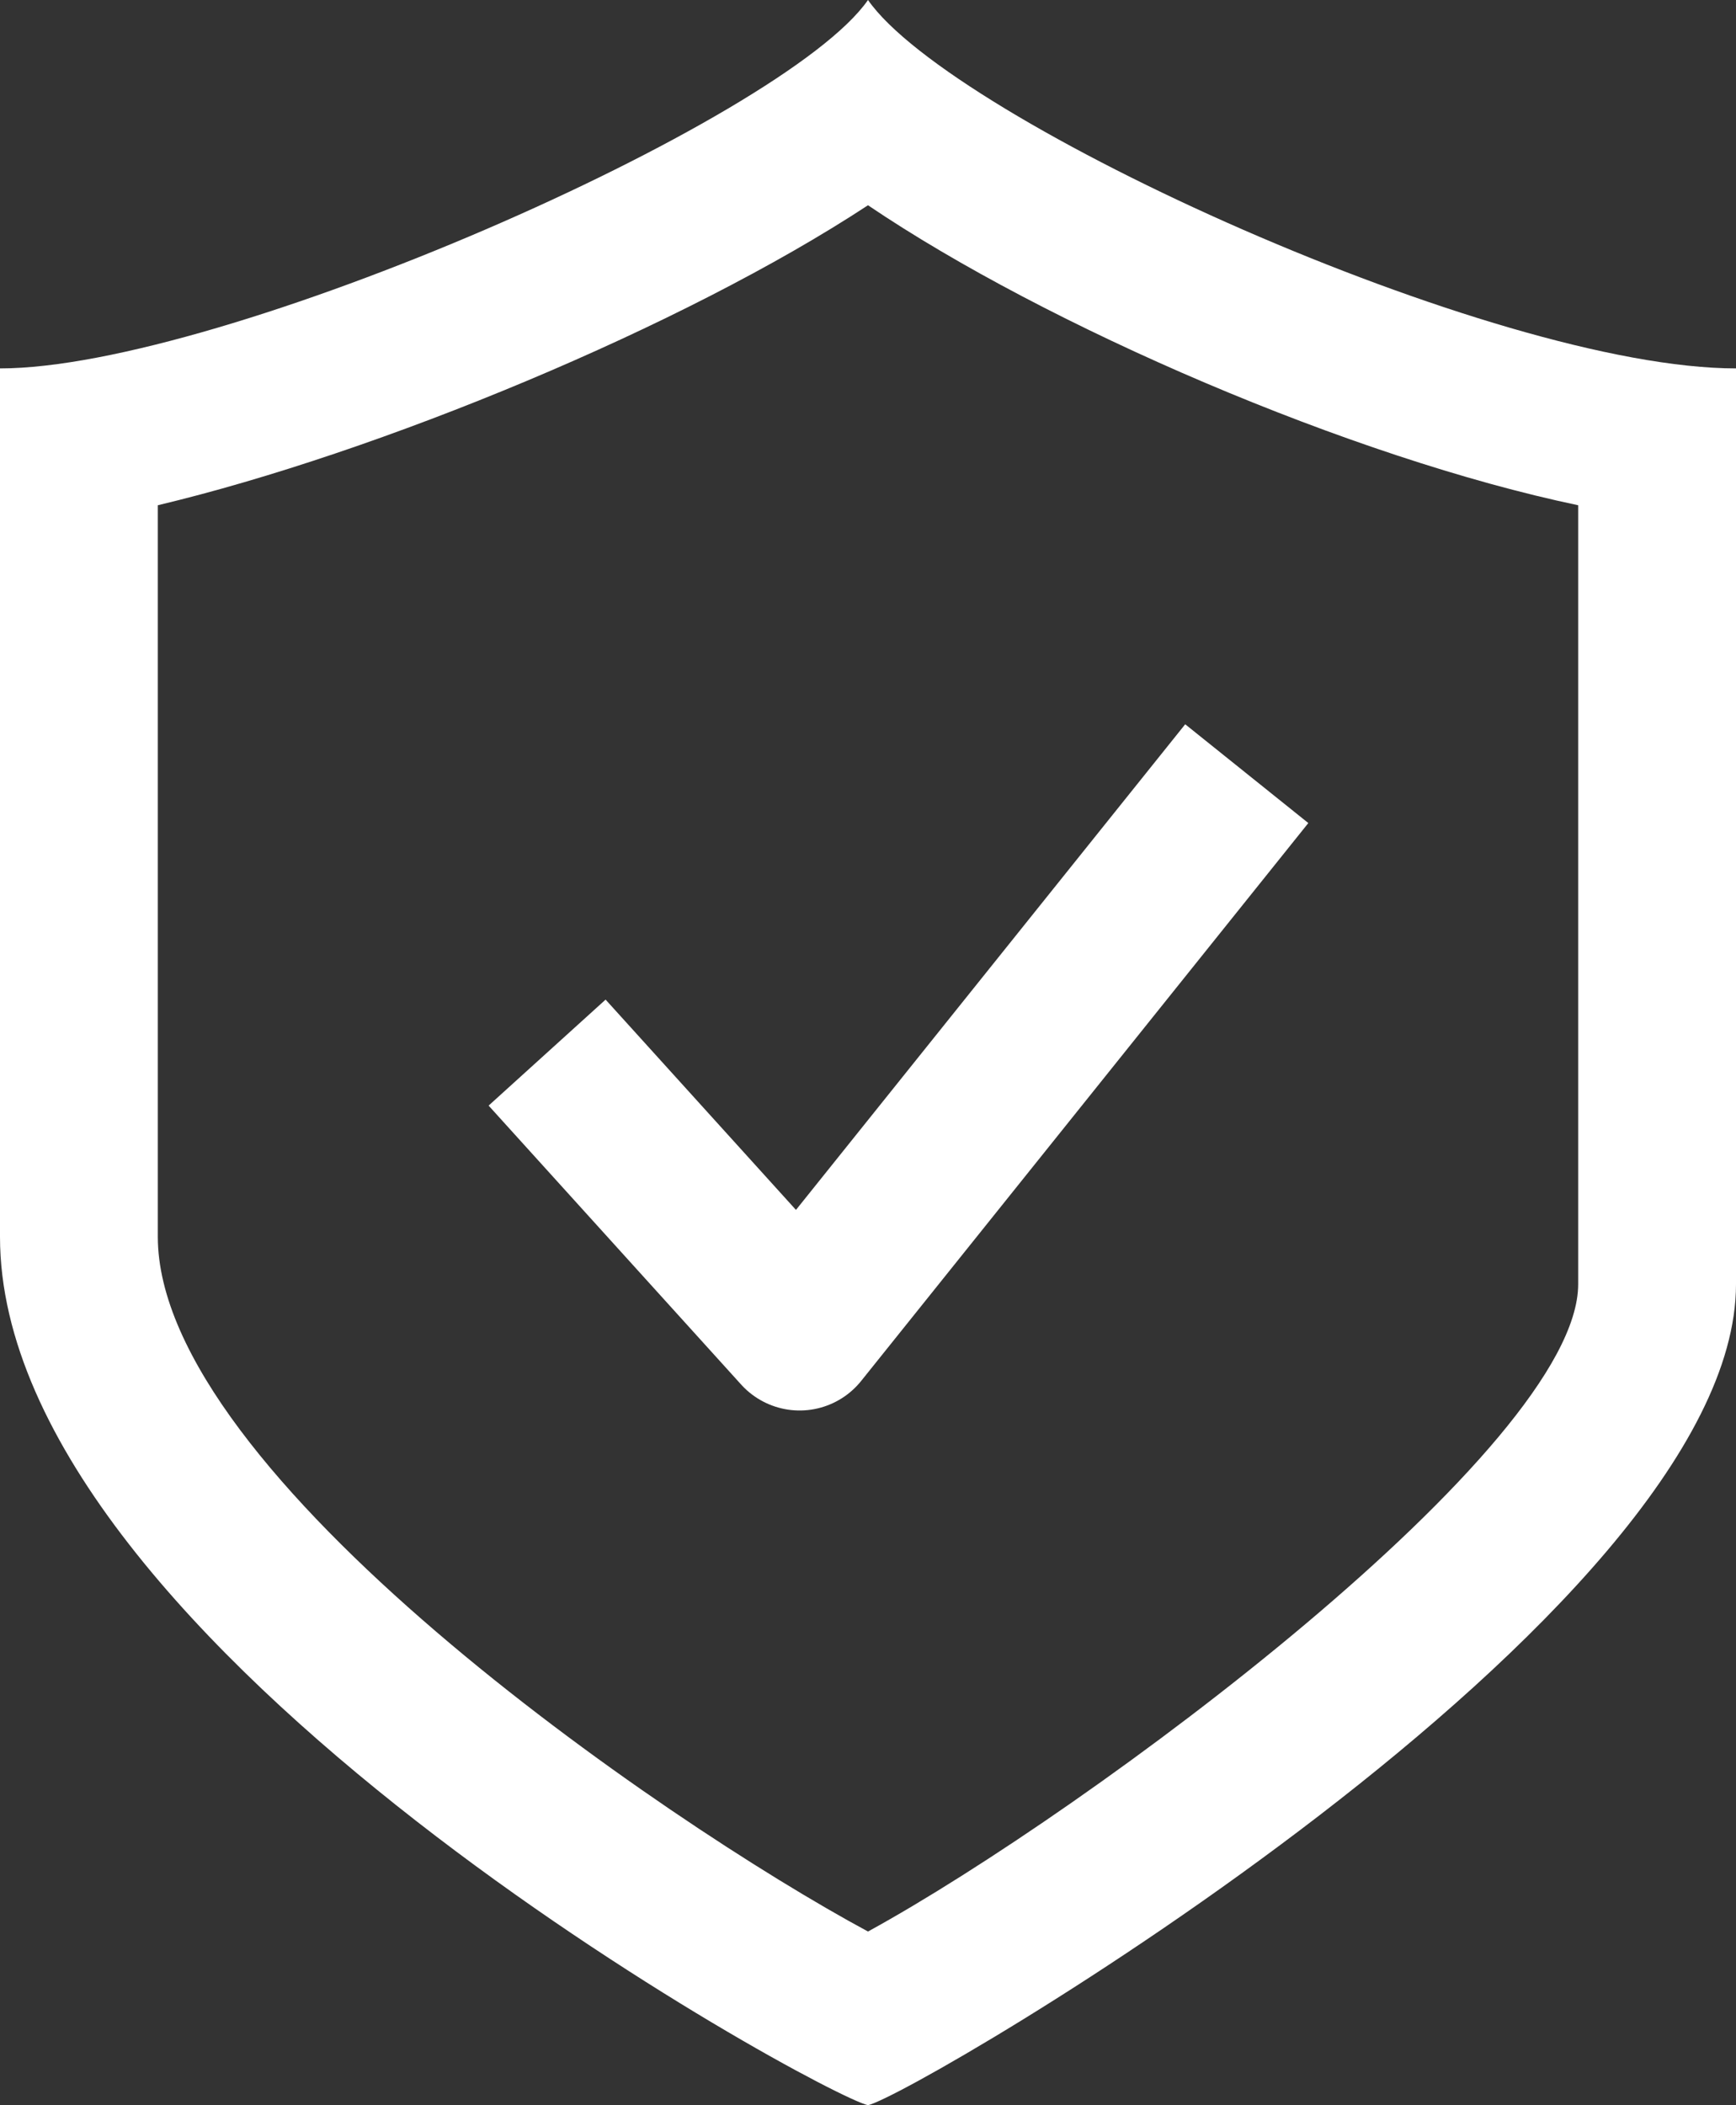
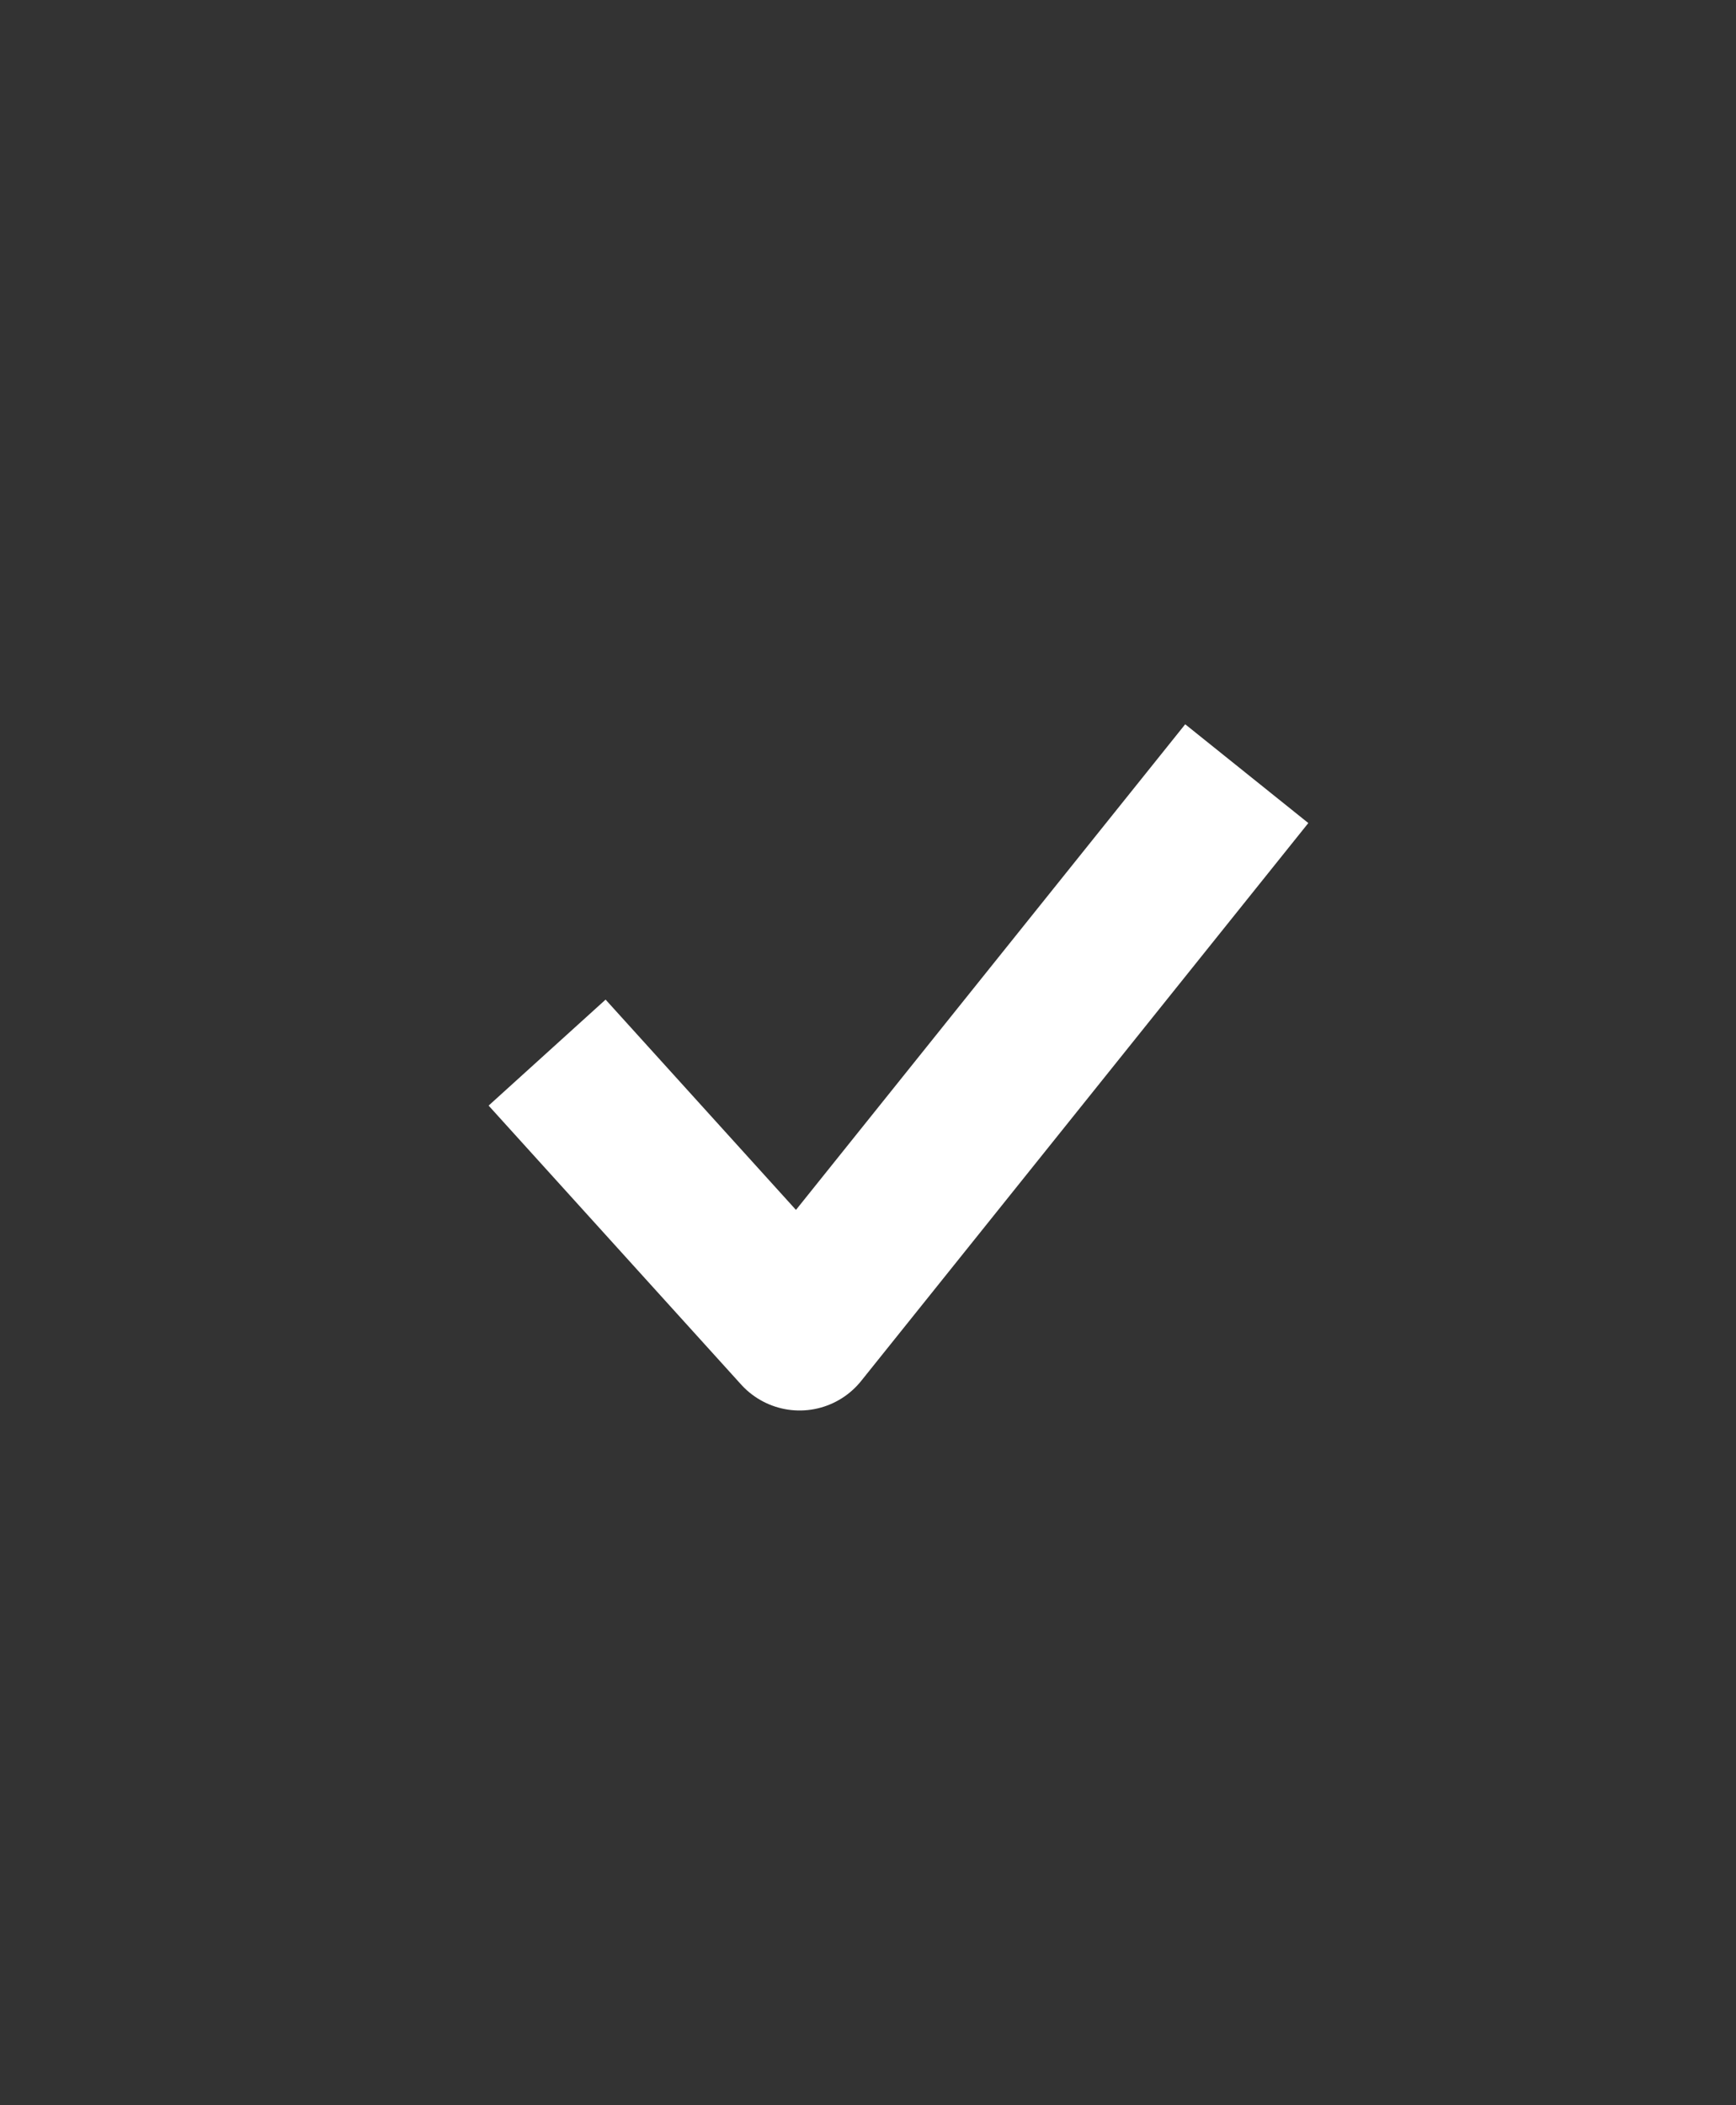
<svg xmlns="http://www.w3.org/2000/svg" version="1.1" id="Layer_1" x="0px" y="0px" width="33px" height="40px" viewBox="0 0 33 40" style="enable-background:new 0 0 33 40;" xml:space="preserve">
  <rect x="0" y="0" width="33" height="40" fill="#333333" stroke="none" />
  <style type="text/css">
	.st0{fill:#FFFFFF;}
	.st1{fill:none;stroke:#FFFFFF;stroke-width:3;stroke-linejoin:round;stroke-miterlimit:10;}
</style>
  <g>
    <g>
-       <path class="st0" d="M16.5,3.9c3.4,2.3,9.2,4.8,13.5,5.7v14.8c0,3.1-9.3,10-13.5,12.3C12.6,34.6,3,28,3,23.5V9.6    C7.2,8.6,13,6.2,16.5,3.9 M16.5,0C14.9,2.3,4.2,7,0,7c0,7.6,0,10,0,16.5C0,31.3,15.6,39.8,16.5,40C17.4,39.8,33,30.7,33,24.4    c0-6.5,0-9.8,0-17.4C28.4,7,18.1,2.3,16.5,0L16.5,0z" />
-     </g>
+       </g>
    <polyline class="st1" points="10.4,20 15.2,25.3 23.7,14.7  " />
  </g>
</svg>